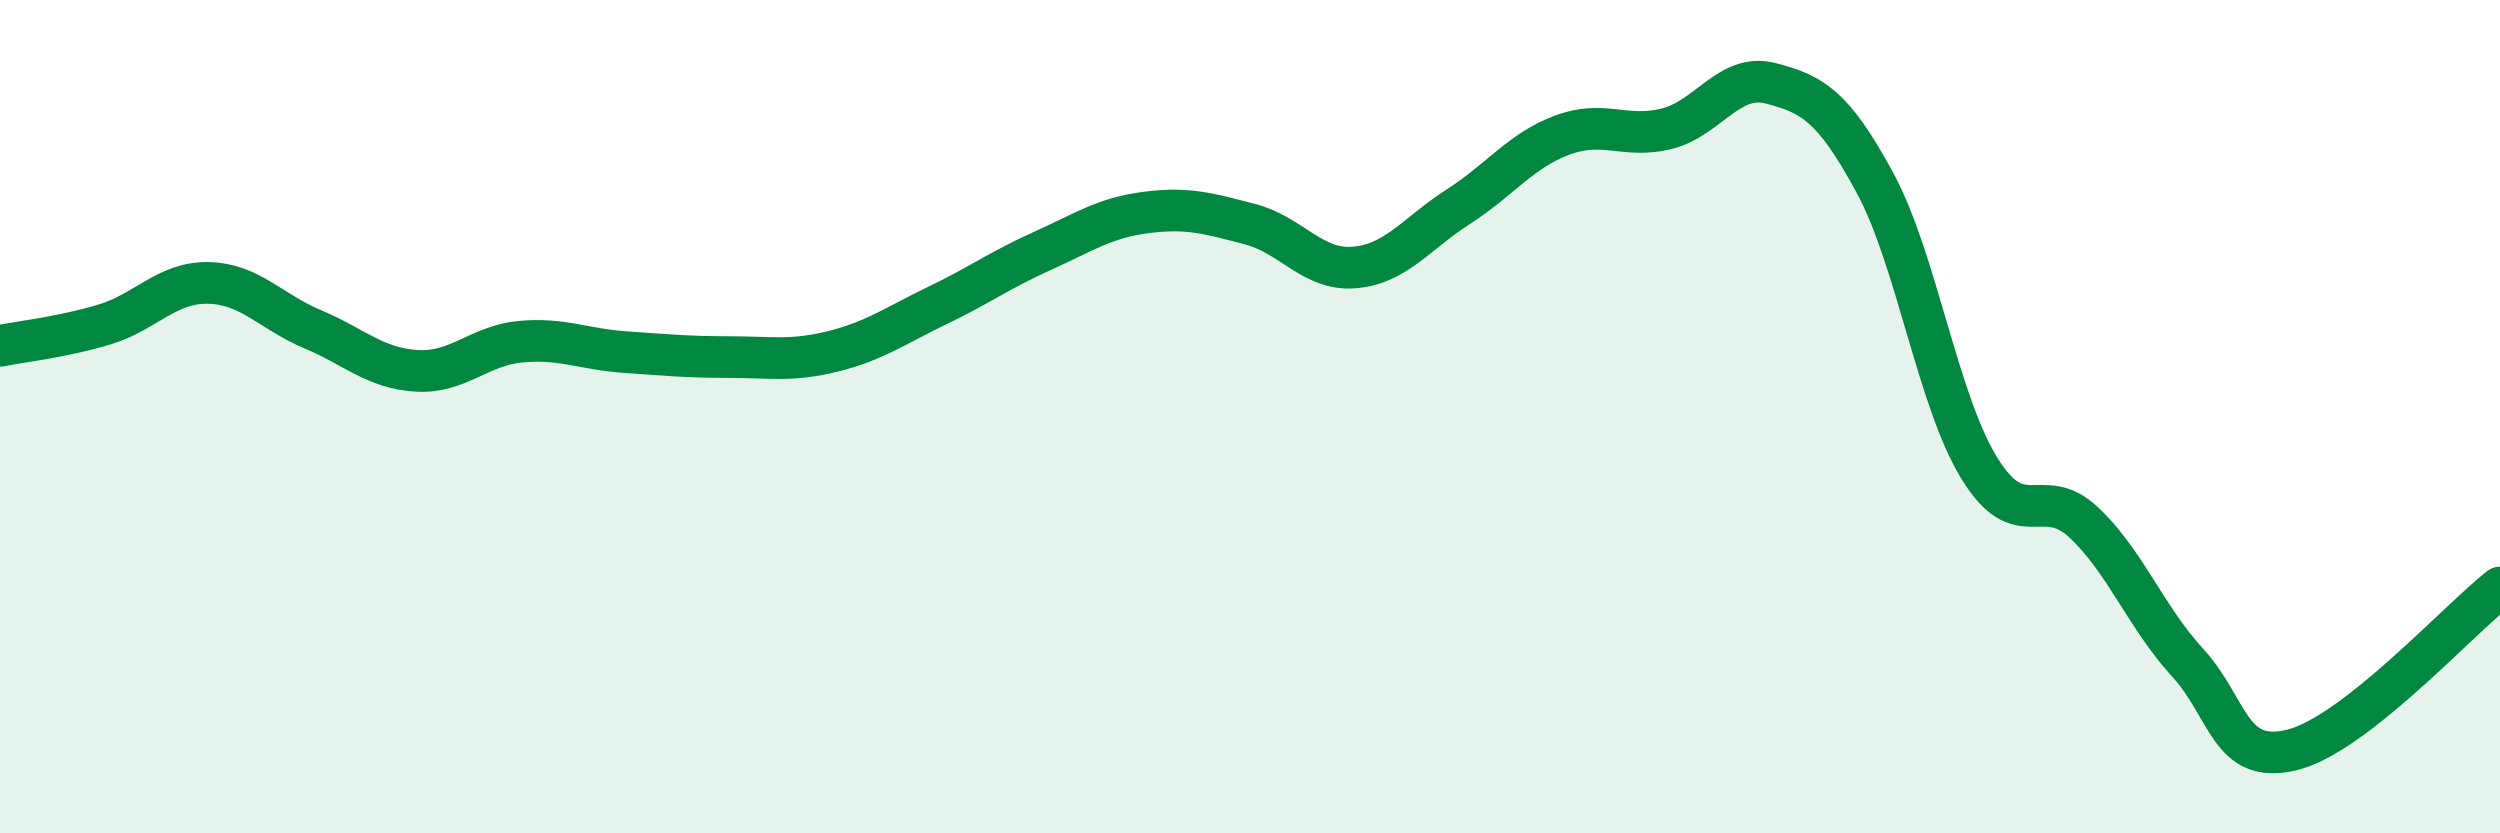
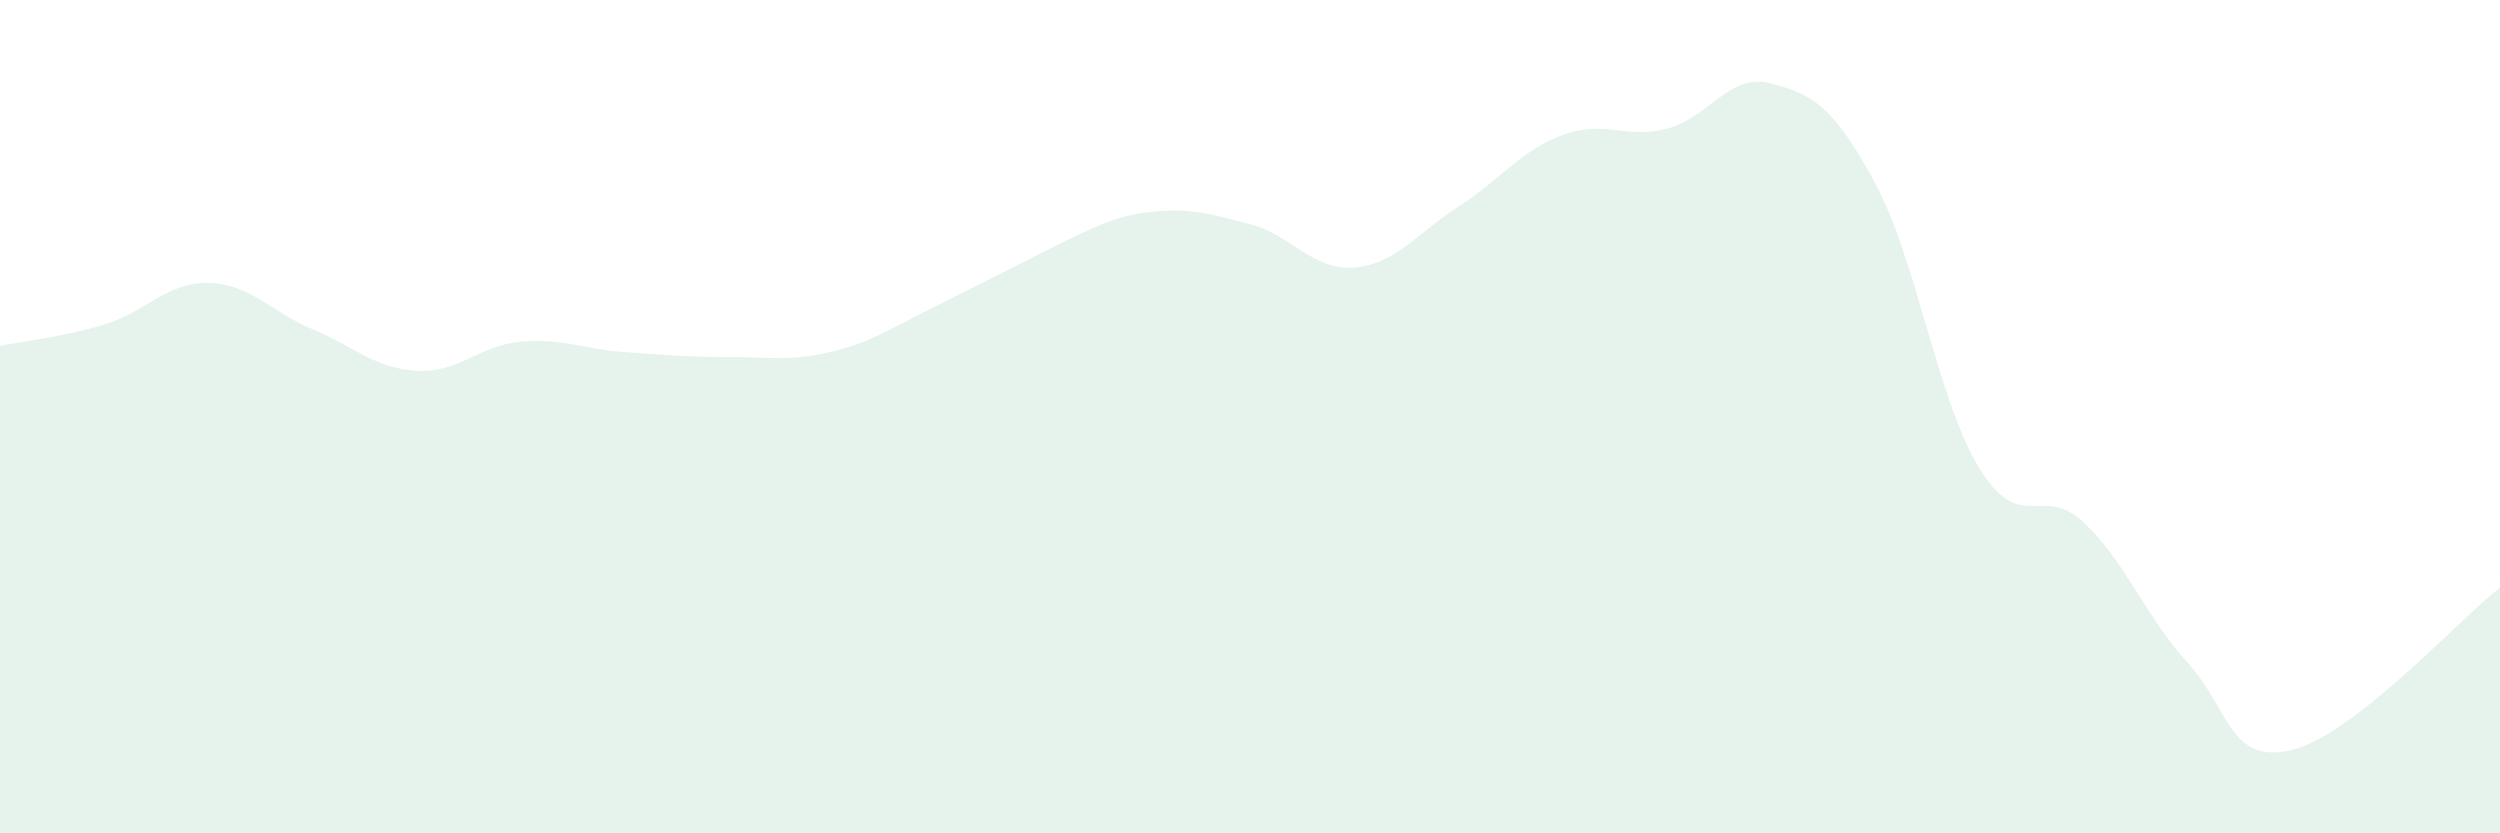
<svg xmlns="http://www.w3.org/2000/svg" width="60" height="20" viewBox="0 0 60 20">
-   <path d="M 0,8.3 C 0.5,8.2 1.5,8.09 2.5,7.79 C 3.5,7.49 4,6.77 5,6.79 C 6,6.81 6.5,7.48 7.5,7.9 C 8.5,8.32 9,8.84 10,8.9 C 11,8.96 11.5,8.29 12.5,8.2 C 13.5,8.11 14,8.38 15,8.45 C 16,8.52 16.5,8.57 17.5,8.57 C 18.5,8.57 19,8.68 20,8.43 C 21,8.18 21.5,7.81 22.5,7.33 C 23.5,6.85 24,6.48 25,6.03 C 26,5.58 26.5,5.23 27.5,5.1 C 28.5,4.97 29,5.12 30,5.38 C 31,5.64 31.5,6.5 32.5,6.42 C 33.5,6.34 34,5.6 35,4.96 C 36,4.32 36.5,3.61 37.5,3.24 C 38.5,2.87 39,3.34 40,3.09 C 41,2.84 41.5,1.74 42.5,2 C 43.5,2.26 44,2.54 45,4.39 C 46,6.24 46.5,9.6 47.5,11.23 C 48.5,12.86 49,11.6 50,12.53 C 51,13.46 51.5,14.81 52.5,15.9 C 53.5,16.99 53.5,18.36 55,18 C 56.5,17.64 59,14.88 60,14.1L60 20L0 20Z" fill="#008740" opacity="0.1" stroke-linecap="round" stroke-linejoin="round" />
-   <path d="M 0,8.3 C 0.5,8.2 1.5,8.09 2.5,7.79 C 3.5,7.49 4,6.77 5,6.79 C 6,6.81 6.5,7.48 7.5,7.9 C 8.5,8.32 9,8.84 10,8.9 C 11,8.96 11.5,8.29 12.5,8.2 C 13.5,8.11 14,8.38 15,8.45 C 16,8.52 16.5,8.57 17.5,8.57 C 18.5,8.57 19,8.68 20,8.43 C 21,8.18 21.5,7.81 22.5,7.33 C 23.5,6.85 24,6.48 25,6.03 C 26,5.58 26.5,5.23 27.5,5.1 C 28.5,4.97 29,5.12 30,5.38 C 31,5.64 31.5,6.5 32.5,6.42 C 33.5,6.34 34,5.6 35,4.96 C 36,4.32 36.5,3.61 37.5,3.24 C 38.5,2.87 39,3.34 40,3.09 C 41,2.84 41.5,1.74 42.5,2 C 43.5,2.26 44,2.54 45,4.39 C 46,6.24 46.5,9.6 47.5,11.23 C 48.5,12.86 49,11.6 50,12.53 C 51,13.46 51.5,14.81 52.5,15.9 C 53.5,16.99 53.5,18.36 55,18 C 56.5,17.64 59,14.88 60,14.1" stroke="#008740" stroke-width="1" fill="none" stroke-linecap="round" stroke-linejoin="round" />
+   <path d="M 0,8.3 C 0.5,8.2 1.5,8.09 2.5,7.79 C 3.5,7.49 4,6.77 5,6.79 C 6,6.81 6.5,7.48 7.5,7.9 C 8.5,8.32 9,8.84 10,8.9 C 11,8.96 11.5,8.29 12.5,8.2 C 13.5,8.11 14,8.38 15,8.45 C 16,8.52 16.5,8.57 17.5,8.57 C 18.5,8.57 19,8.68 20,8.43 C 21,8.18 21.5,7.81 22.5,7.33 C 26,5.58 26.5,5.23 27.5,5.1 C 28.5,4.97 29,5.12 30,5.38 C 31,5.64 31.5,6.5 32.5,6.42 C 33.5,6.34 34,5.6 35,4.96 C 36,4.32 36.5,3.61 37.5,3.24 C 38.5,2.87 39,3.34 40,3.09 C 41,2.84 41.5,1.74 42.5,2 C 43.5,2.26 44,2.54 45,4.39 C 46,6.24 46.5,9.6 47.5,11.23 C 48.5,12.86 49,11.6 50,12.53 C 51,13.46 51.5,14.81 52.5,15.9 C 53.5,16.99 53.5,18.36 55,18 C 56.5,17.64 59,14.88 60,14.1L60 20L0 20Z" fill="#008740" opacity="0.1" stroke-linecap="round" stroke-linejoin="round" />
</svg>